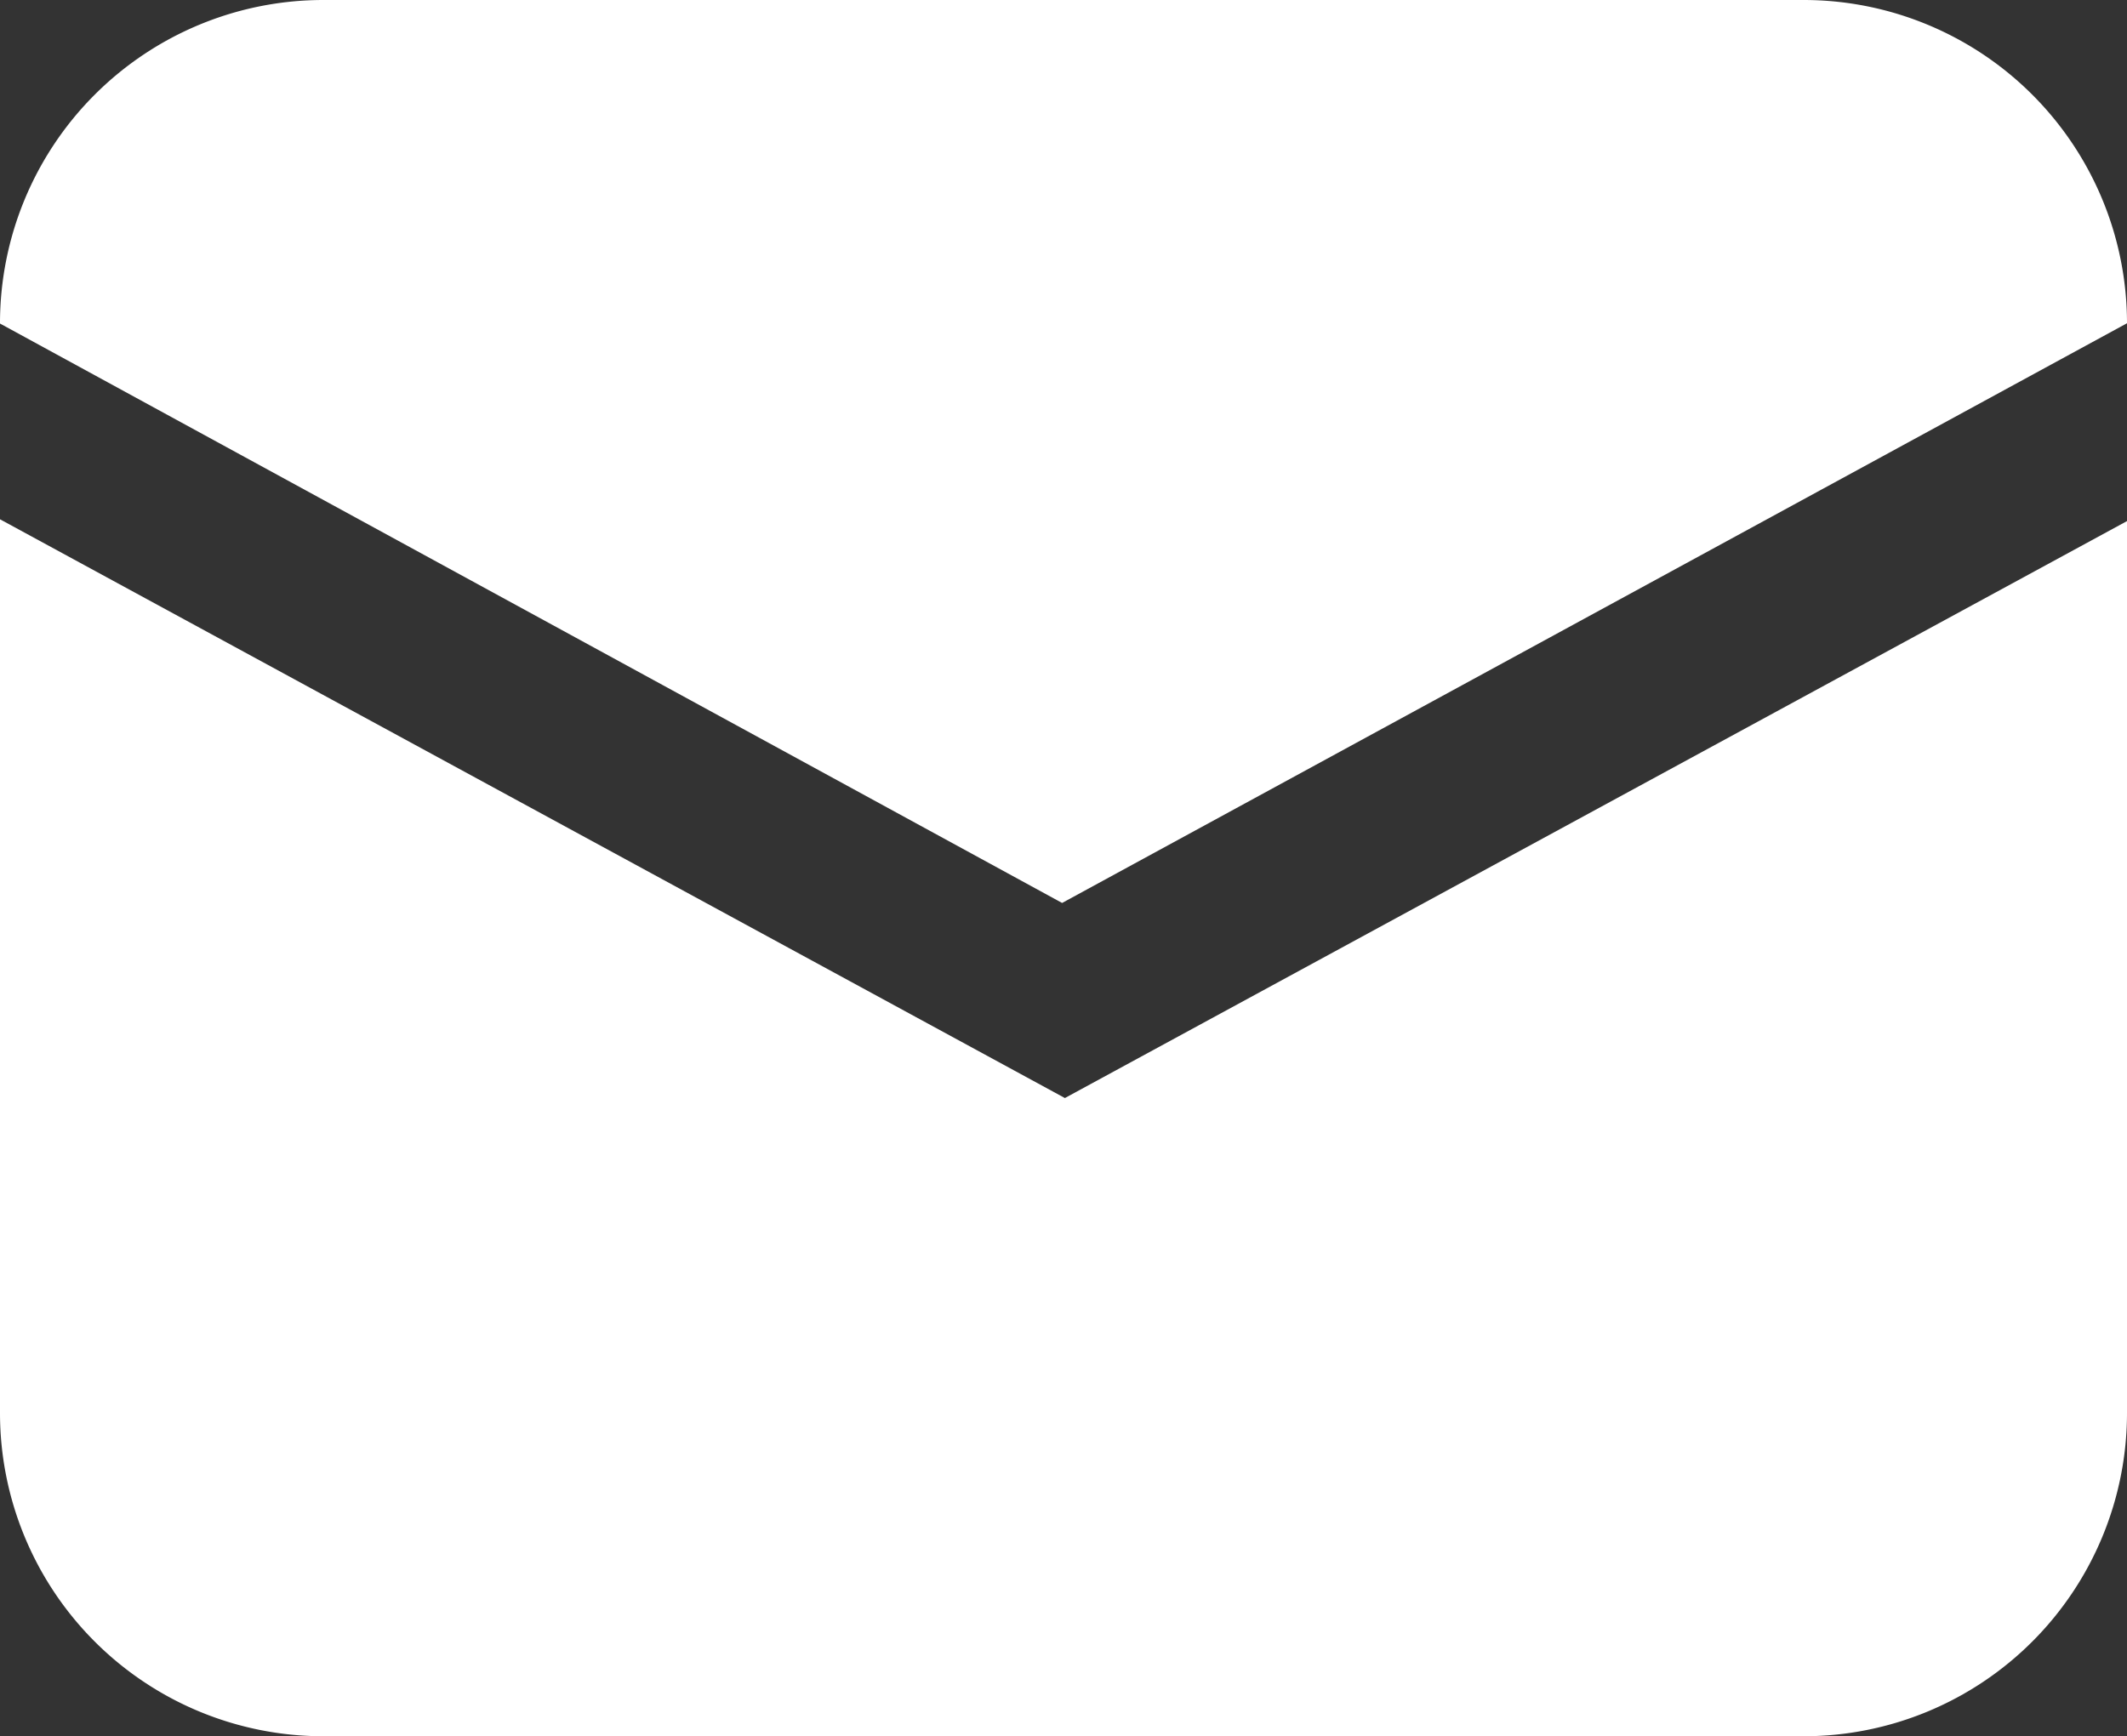
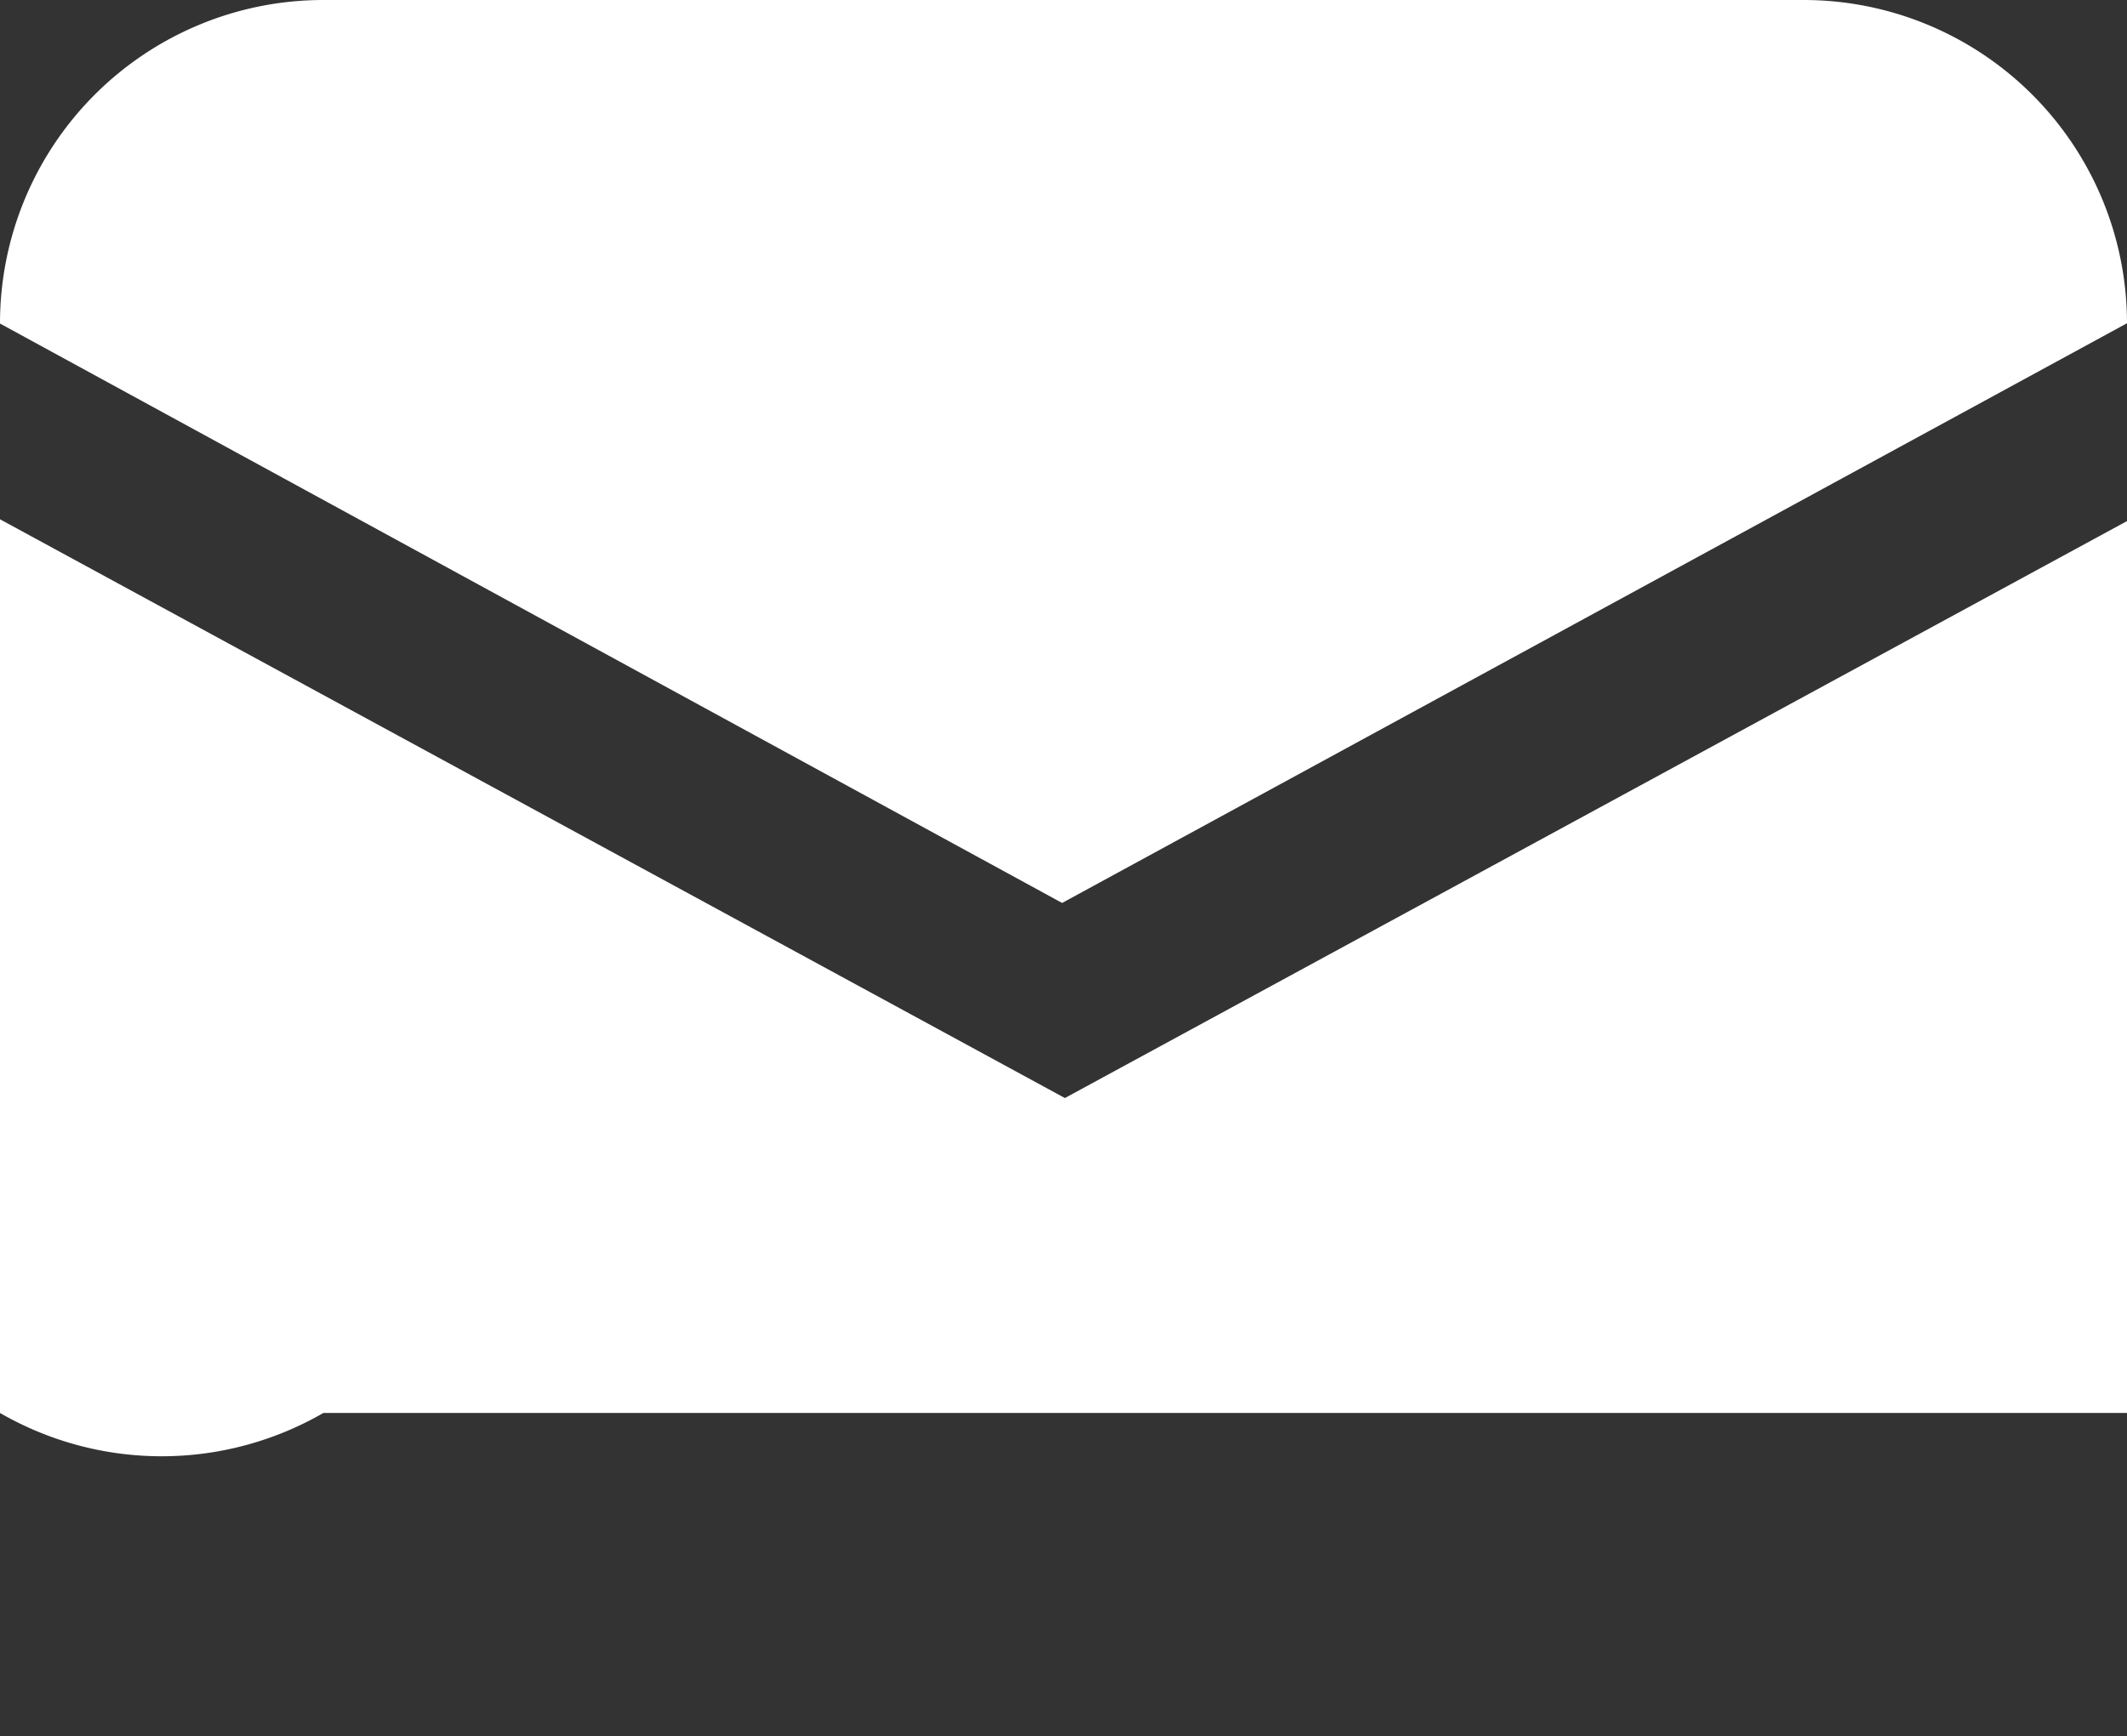
<svg xmlns="http://www.w3.org/2000/svg" width="763" height="623" viewBox="0 0 763 623">
  <rect x="0" y="0" width="763" height="623" fill="#333333" stroke="none" />
  <defs>
    <style>
      .cls-1 {
        fill: #fff;
        fill-rule: evenodd;
      }
    </style>
  </defs>
-   <path id="形状_1" data-name="形状 1" class="cls-1" d="M245,200H776A116,116,0,0,1,892,316V707A116,116,0,0,1,776,823H245A116,116,0,0,1,129,707V316A116,116,0,0,1,245,200ZM116,309L510,524,903,310v71L511,594,110,376Z" transform="translate(-129 -200)" />
+   <path id="形状_1" data-name="形状 1" class="cls-1" d="M245,200H776A116,116,0,0,1,892,316V707H245A116,116,0,0,1,129,707V316A116,116,0,0,1,245,200ZM116,309L510,524,903,310v71L511,594,110,376Z" transform="translate(-129 -200)" />
</svg>